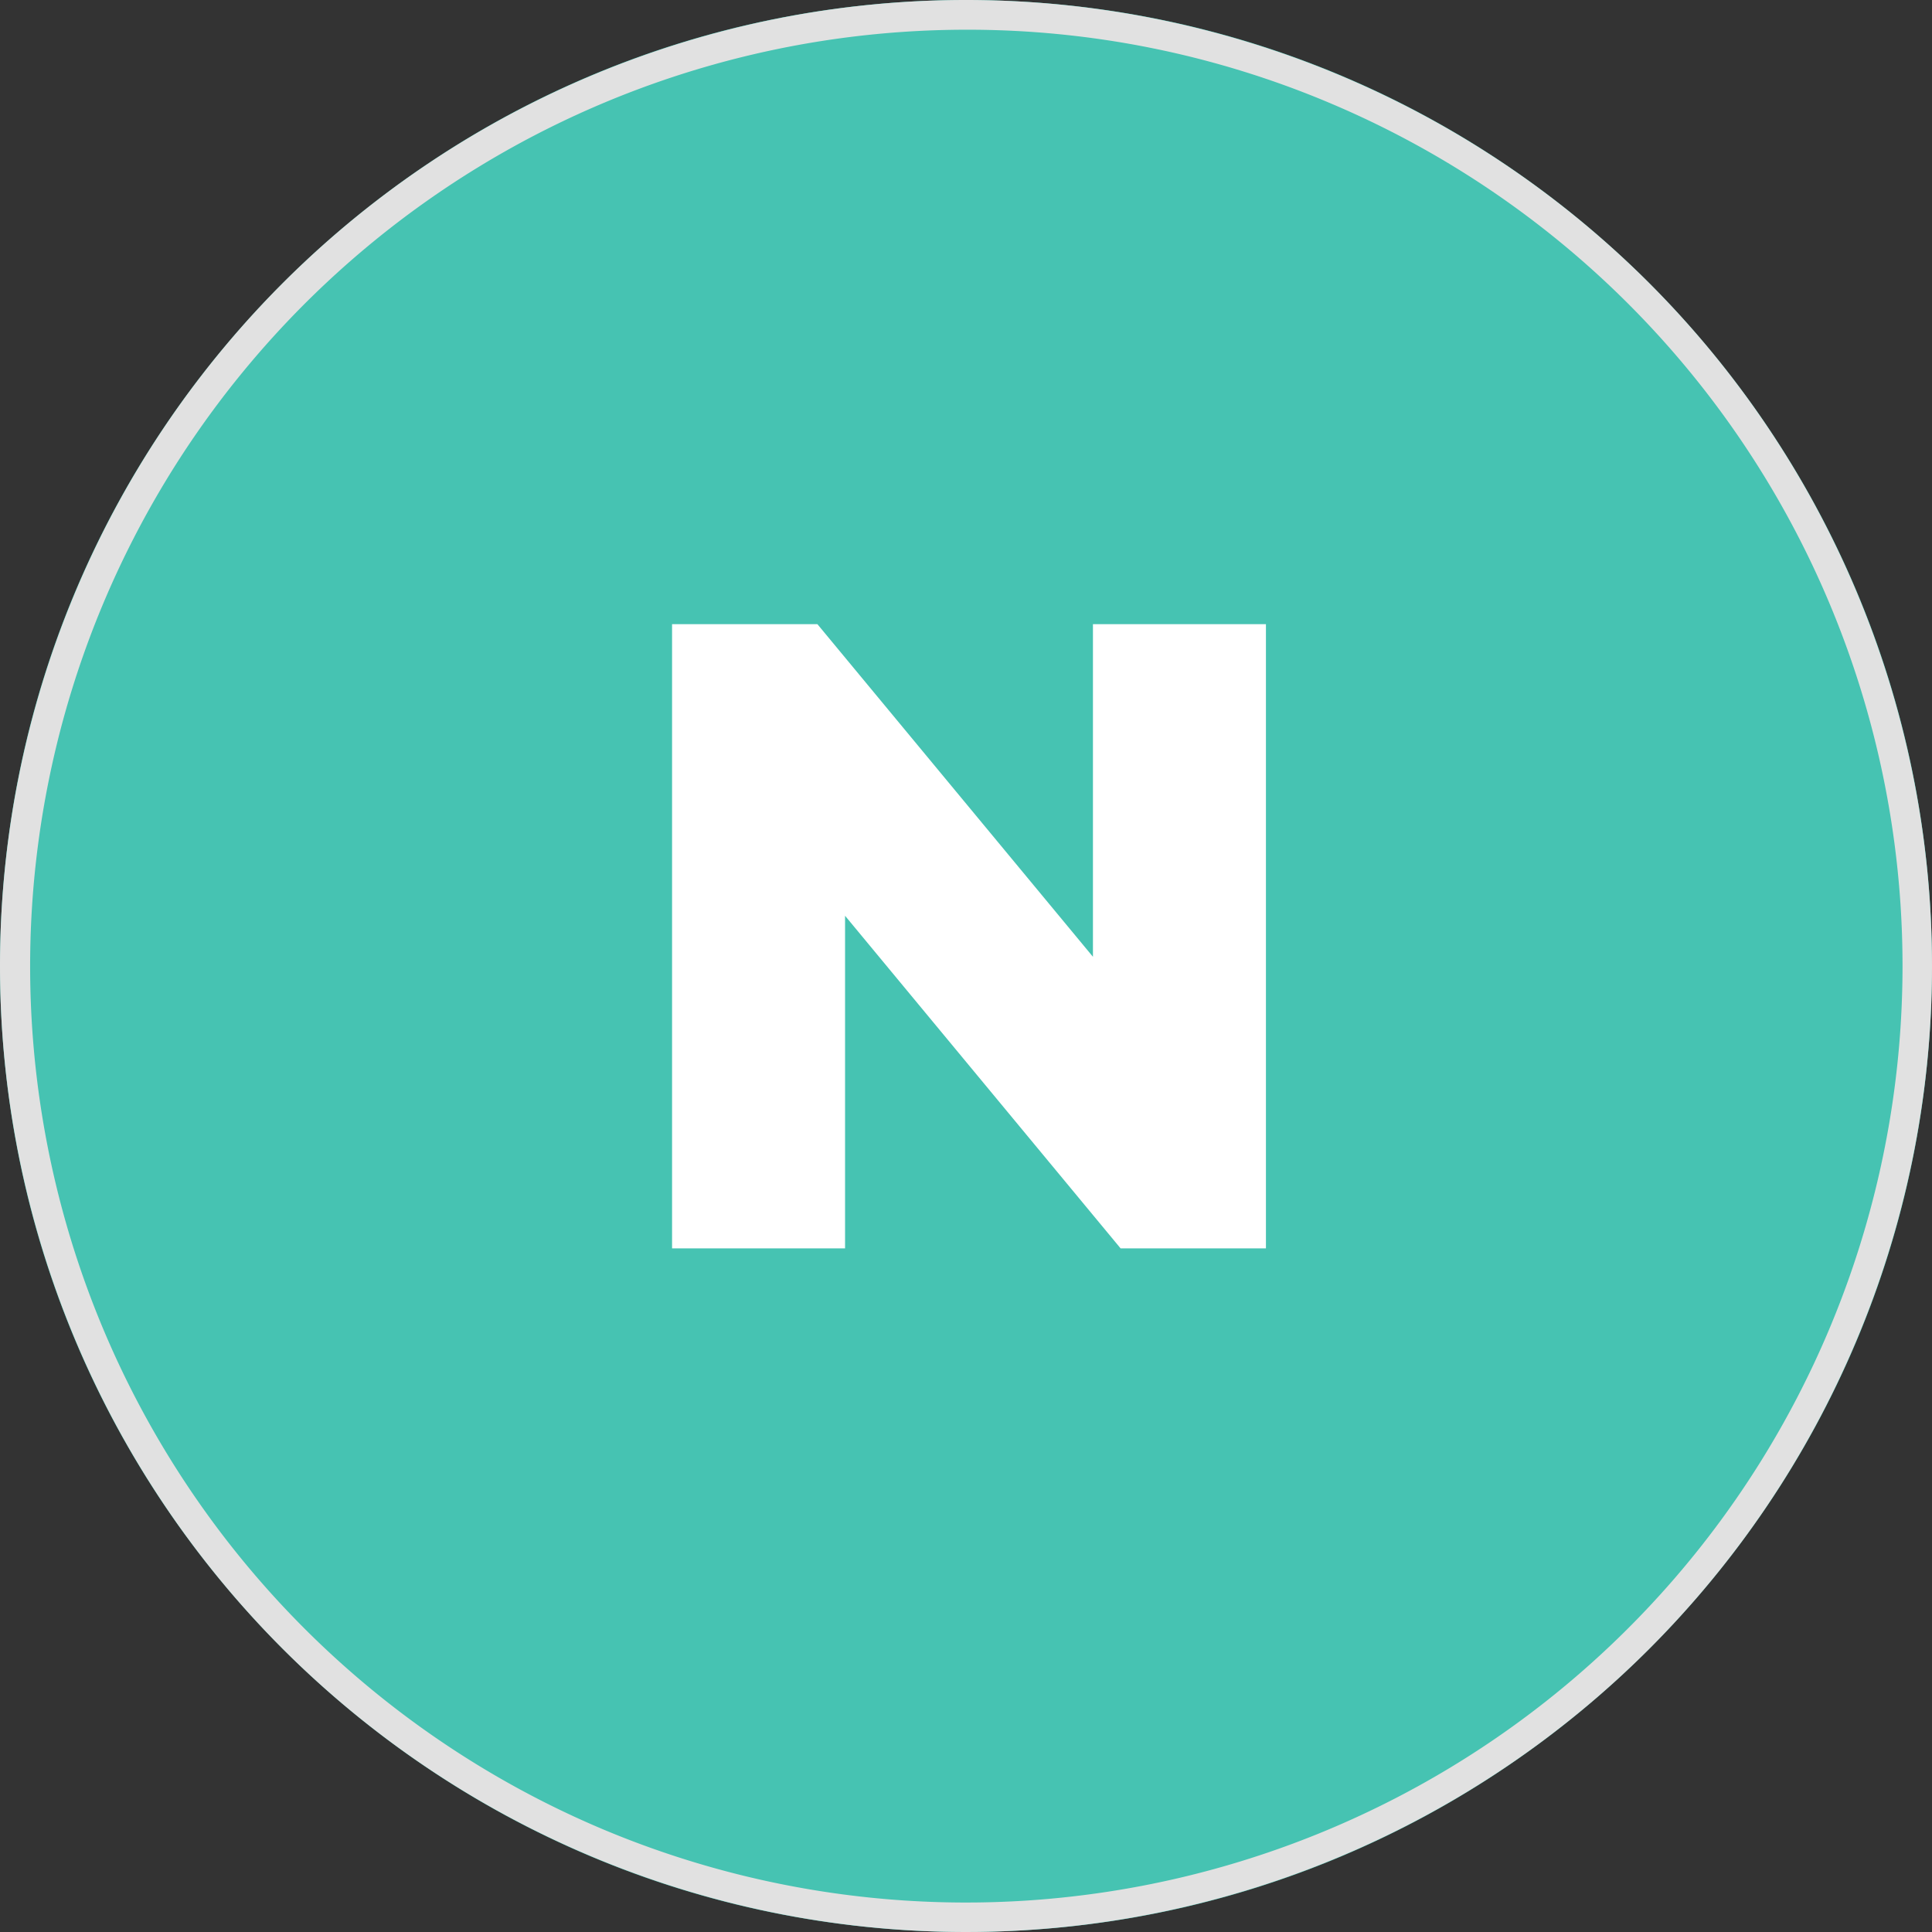
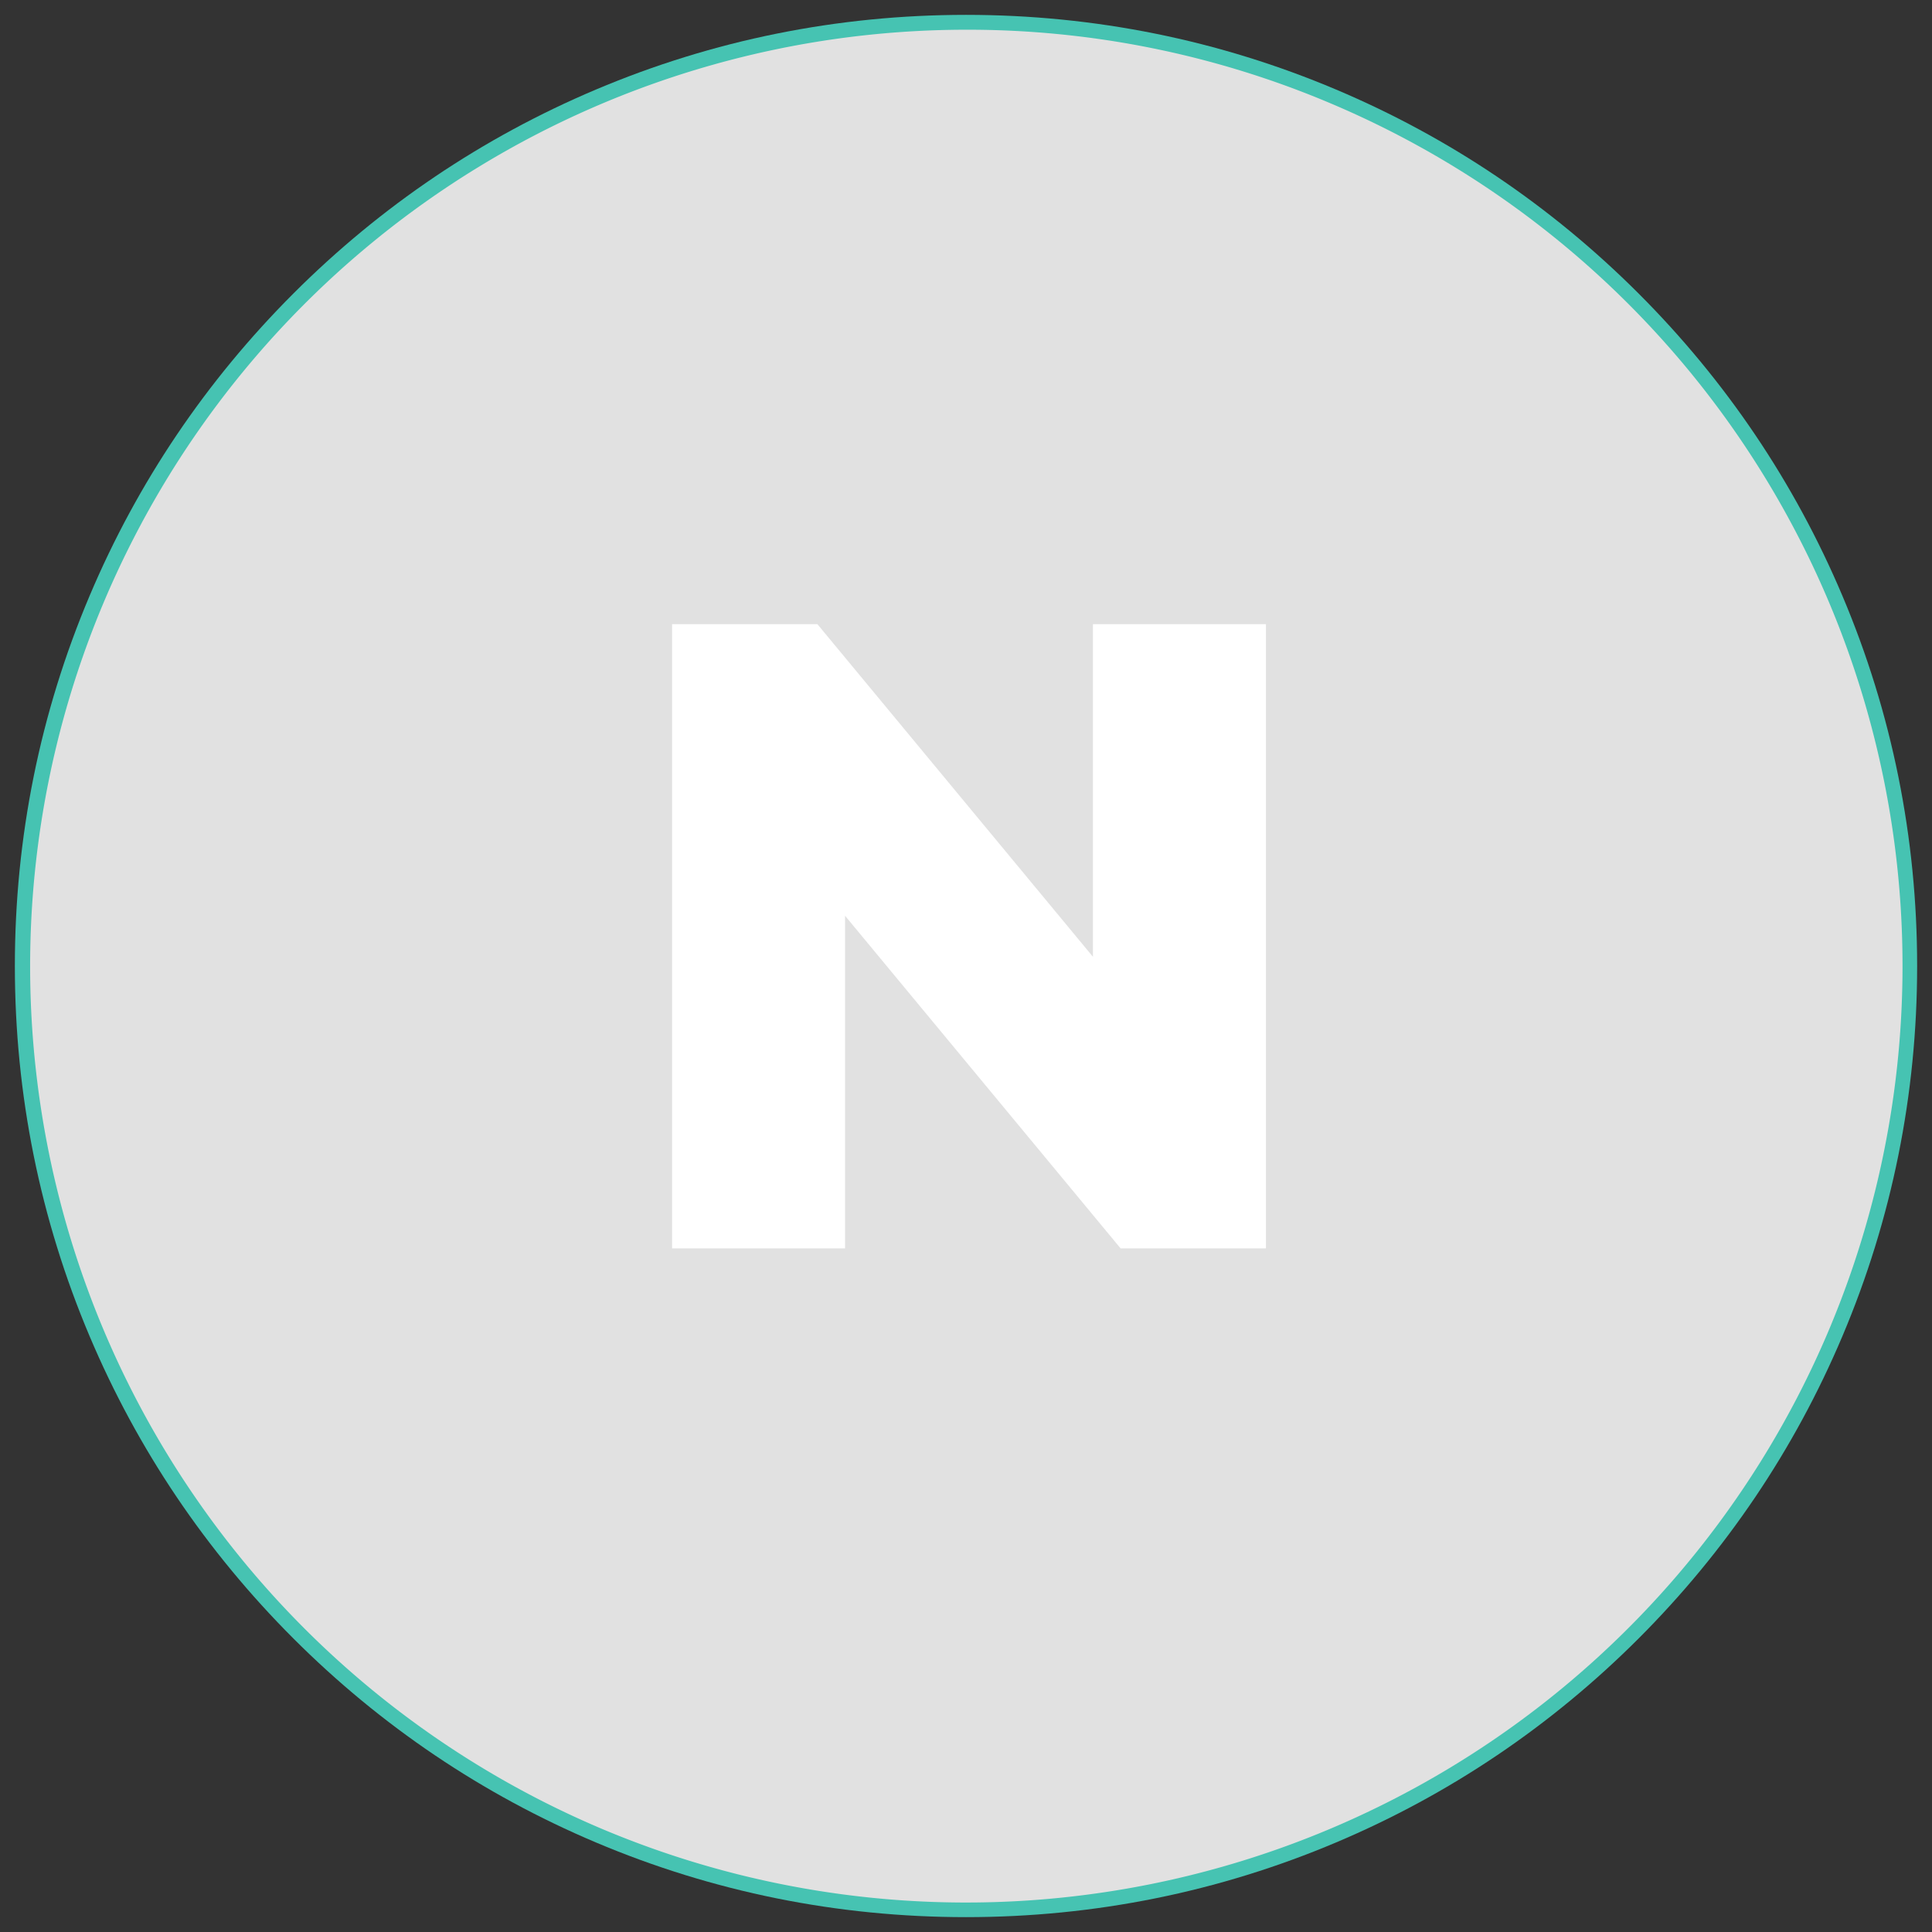
<svg xmlns="http://www.w3.org/2000/svg" width="65" height="65" viewBox="0 0 65 65">
  <rect x="0" y="0" width="65" height="65" fill="#333333" stroke="none" />
  <g id="N" transform="translate(-808 -1099.426)">
    <g id="Path_80622" data-name="Path 80622" transform="translate(808 1099.426)" fill="#46c3b2">
      <path d="M 32.5 64.5 C 28.18 64.5 23.989 63.654 20.044 61.985 C 16.234 60.374 12.812 58.066 9.873 55.127 C 6.934 52.188 4.626 48.766 3.015 44.956 C 1.346 41.011 0.5 36.82 0.5 32.5 C 0.5 28.18 1.346 23.989 3.015 20.044 C 4.626 16.234 6.934 12.812 9.873 9.873 C 12.812 6.934 16.234 4.626 20.044 3.015 C 23.989 1.346 28.18 0.5 32.5 0.5 C 36.82 0.5 41.011 1.346 44.956 3.015 C 48.766 4.626 52.188 6.934 55.127 9.873 C 58.066 12.812 60.374 16.234 61.985 20.044 C 63.654 23.989 64.5 28.18 64.5 32.5 C 64.5 36.82 63.654 41.011 61.985 44.956 C 60.374 48.766 58.066 52.188 55.127 55.127 C 52.188 58.066 48.766 60.374 44.956 61.985 C 41.011 63.654 36.82 64.5 32.5 64.5 Z" stroke="none" />
-       <path d="M 32.5 1 C 28.247 1 24.122 1.833 20.239 3.475 C 16.488 5.062 13.119 7.333 10.226 10.226 C 7.333 13.119 5.062 16.488 3.475 20.239 C 1.833 24.122 1 28.247 1 32.5 C 1 36.753 1.833 40.878 3.475 44.761 C 5.062 48.512 7.333 51.881 10.226 54.774 C 13.119 57.667 16.488 59.938 20.239 61.525 C 24.122 63.167 28.247 64 32.5 64 C 36.753 64 40.878 63.167 44.761 61.525 C 48.512 59.938 51.881 57.667 54.774 54.774 C 57.667 51.881 59.938 48.512 61.525 44.761 C 63.167 40.878 64 36.753 64 32.5 C 64 28.247 63.167 24.122 61.525 20.239 C 59.938 16.488 57.667 13.119 54.774 10.226 C 51.881 7.333 48.512 5.062 44.761 3.475 C 40.878 1.833 36.753 1 32.5 1 M 32.5 0 C 50.449 0 65 14.551 65 32.5 C 65 50.449 50.449 65 32.5 65 C 14.551 65 0 50.449 0 32.5 C 0 14.551 14.551 0 32.5 0 Z" stroke="none" fill="#46c3b2" />
    </g>
-     <path id="Rectangle_424_-_Outline" data-name="Rectangle 424 - Outline" d="M32.5,1A31.509,31.509,0,0,0,20.239,61.525,31.508,31.508,0,0,0,44.761,3.475,31.3,31.3,0,0,0,32.5,1m0-1A32.5,32.5,0,1,1,0,32.5,32.5,32.5,0,0,1,32.5,0Z" transform="translate(808 1099.426)" fill="#e1e1e1" />
+     <path id="Rectangle_424_-_Outline" data-name="Rectangle 424 - Outline" d="M32.5,1A31.509,31.509,0,0,0,20.239,61.525,31.508,31.508,0,0,0,44.761,3.475,31.3,31.3,0,0,0,32.5,1m0-1Z" transform="translate(808 1099.426)" fill="#e1e1e1" />
    <path id="Path_80623" data-name="Path 80623" d="M22.08-21V0H17.19L7.92-11.19V0H2.1V-21H6.99L16.26-9.81V-21Z" transform="translate(828.511 1141.426)" fill="#fff" />
  </g>
</svg>